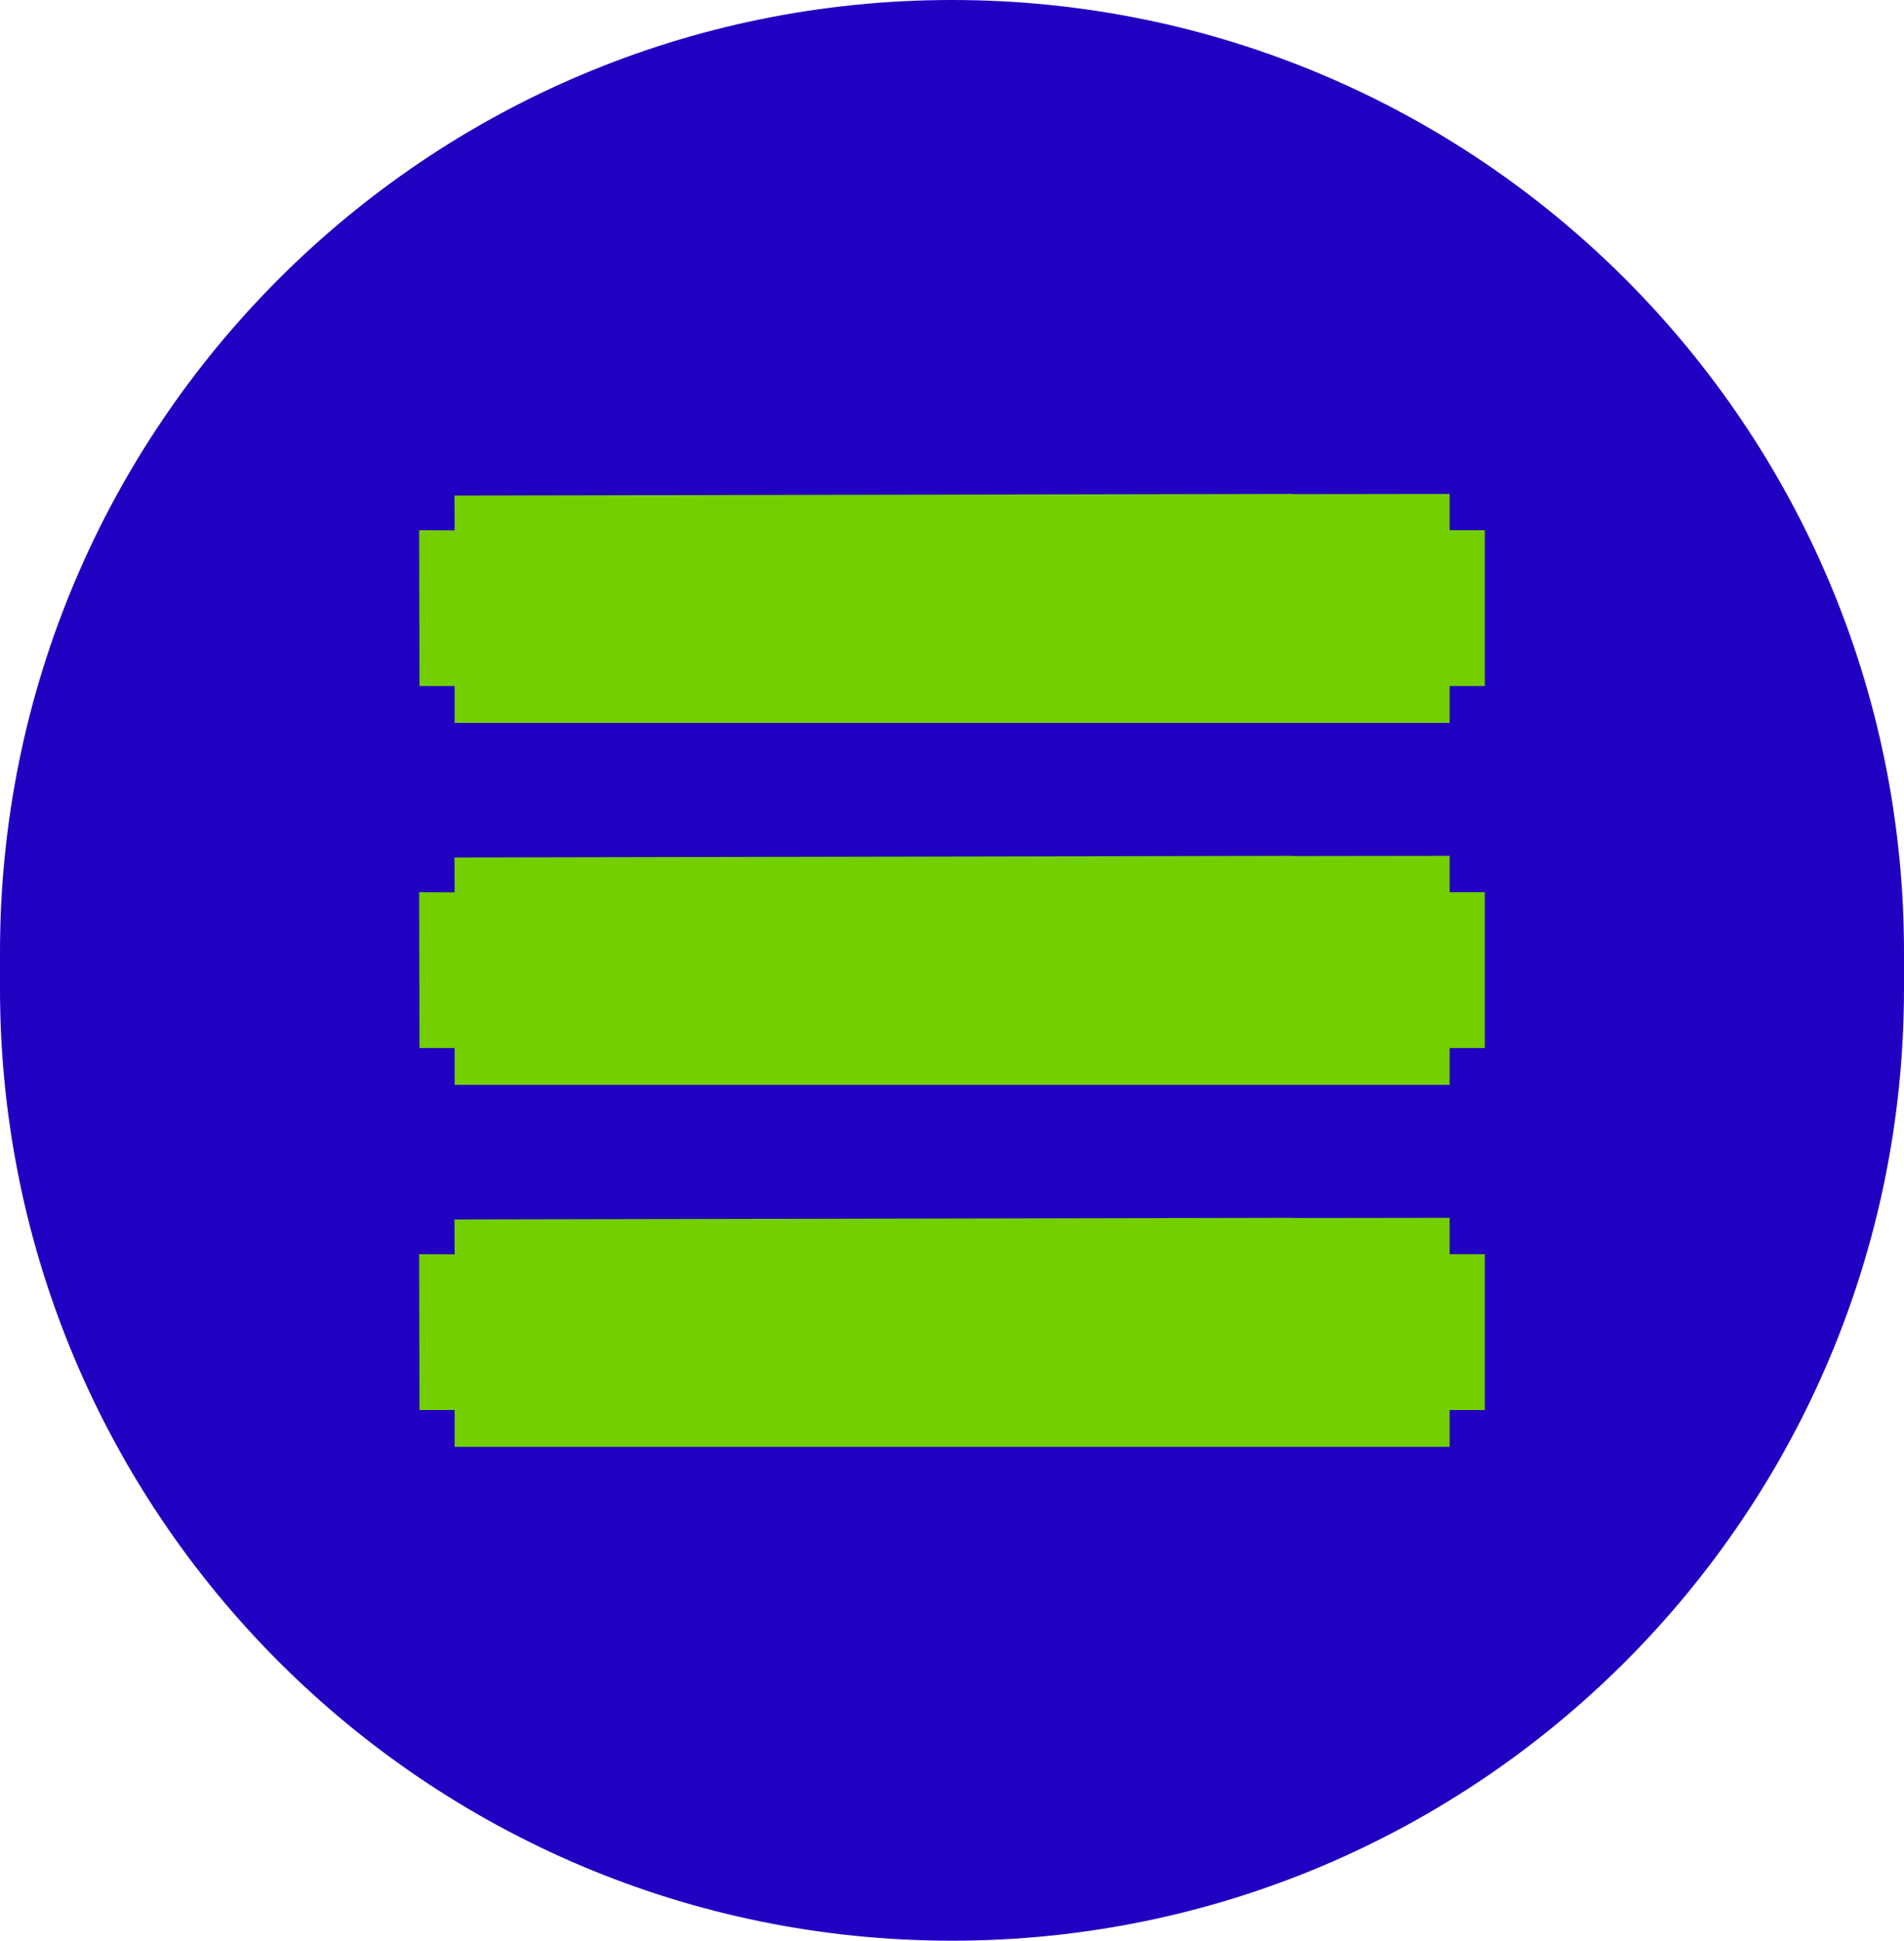
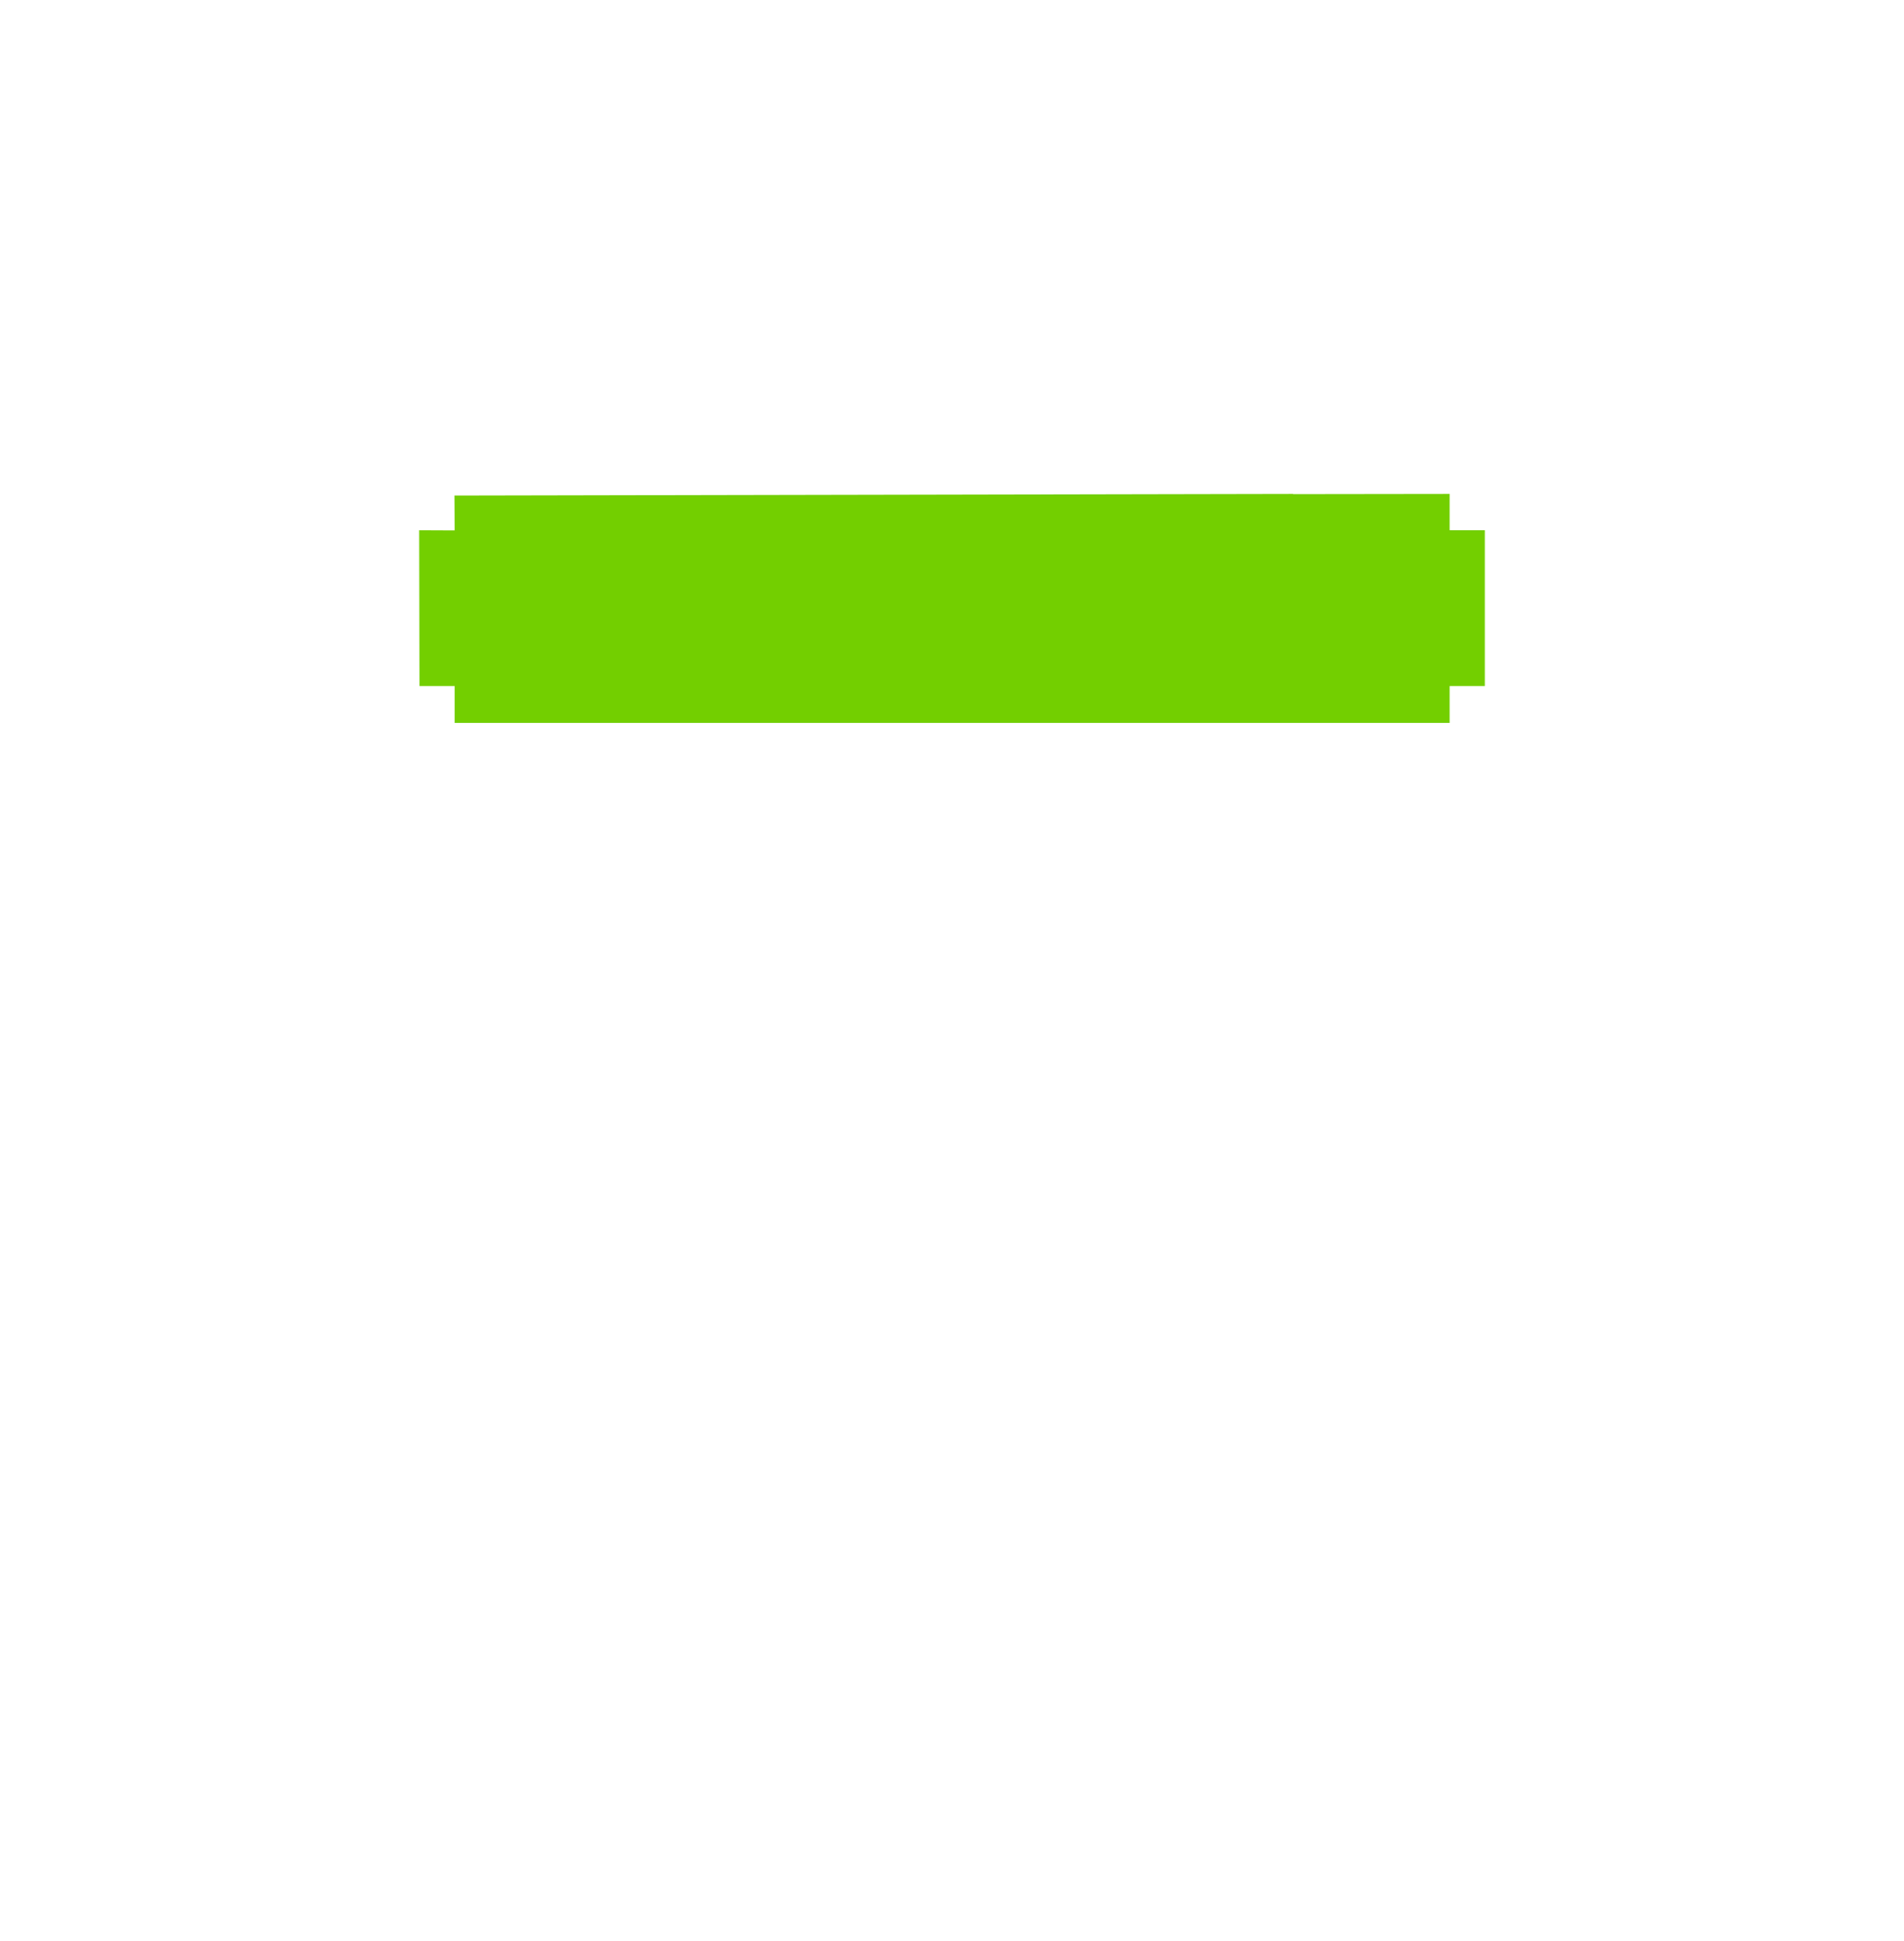
<svg xmlns="http://www.w3.org/2000/svg" viewBox="0 0 373.33 380.44">
  <defs>
    <style>.cls-1{fill:#2200c1;}.cls-2{fill:#73cf00;}</style>
  </defs>
  <g id="Слой_2" data-name="Слой 2">
    <g id="_Слой_2" data-name=" Слой 2">
-       <path class="cls-1" d="M186.66,0h0c103.1,0,186.67,83.57,186.67,186.67v7.1c0,103.09-83.57,186.67-186.67,186.67h0C83.57,380.44,0,296.86,0,193.77v-7.1C0,83.57,83.57,0,186.66,0Z" />
      <polygon class="cls-2" points="284.24 103.94 284.24 96.82 253.53 96.86 253.53 96.82 89.11 97.14 89.15 103.97 82.19 103.94 82.25 134.49 89.15 134.49 89.15 141.72 284.24 141.72 284.24 134.49 291.14 134.49 291.14 103.94 284.24 103.94" />
-       <polygon class="cls-2" points="284.24 174.9 284.24 167.77 253.53 167.81 253.53 167.77 89.11 168.09 89.15 174.92 82.19 174.9 82.25 205.45 89.15 205.45 89.15 212.67 284.24 212.67 284.24 205.45 291.14 205.45 291.14 174.9 284.24 174.9" />
-       <polygon class="cls-2" points="284.24 245.86 284.24 238.73 253.53 238.77 253.53 238.73 89.11 239.05 89.15 245.88 82.19 245.86 82.25 276.41 89.15 276.41 89.15 283.63 284.24 283.63 284.24 276.41 291.14 276.41 291.14 245.86 284.24 245.86" />
    </g>
  </g>
</svg>